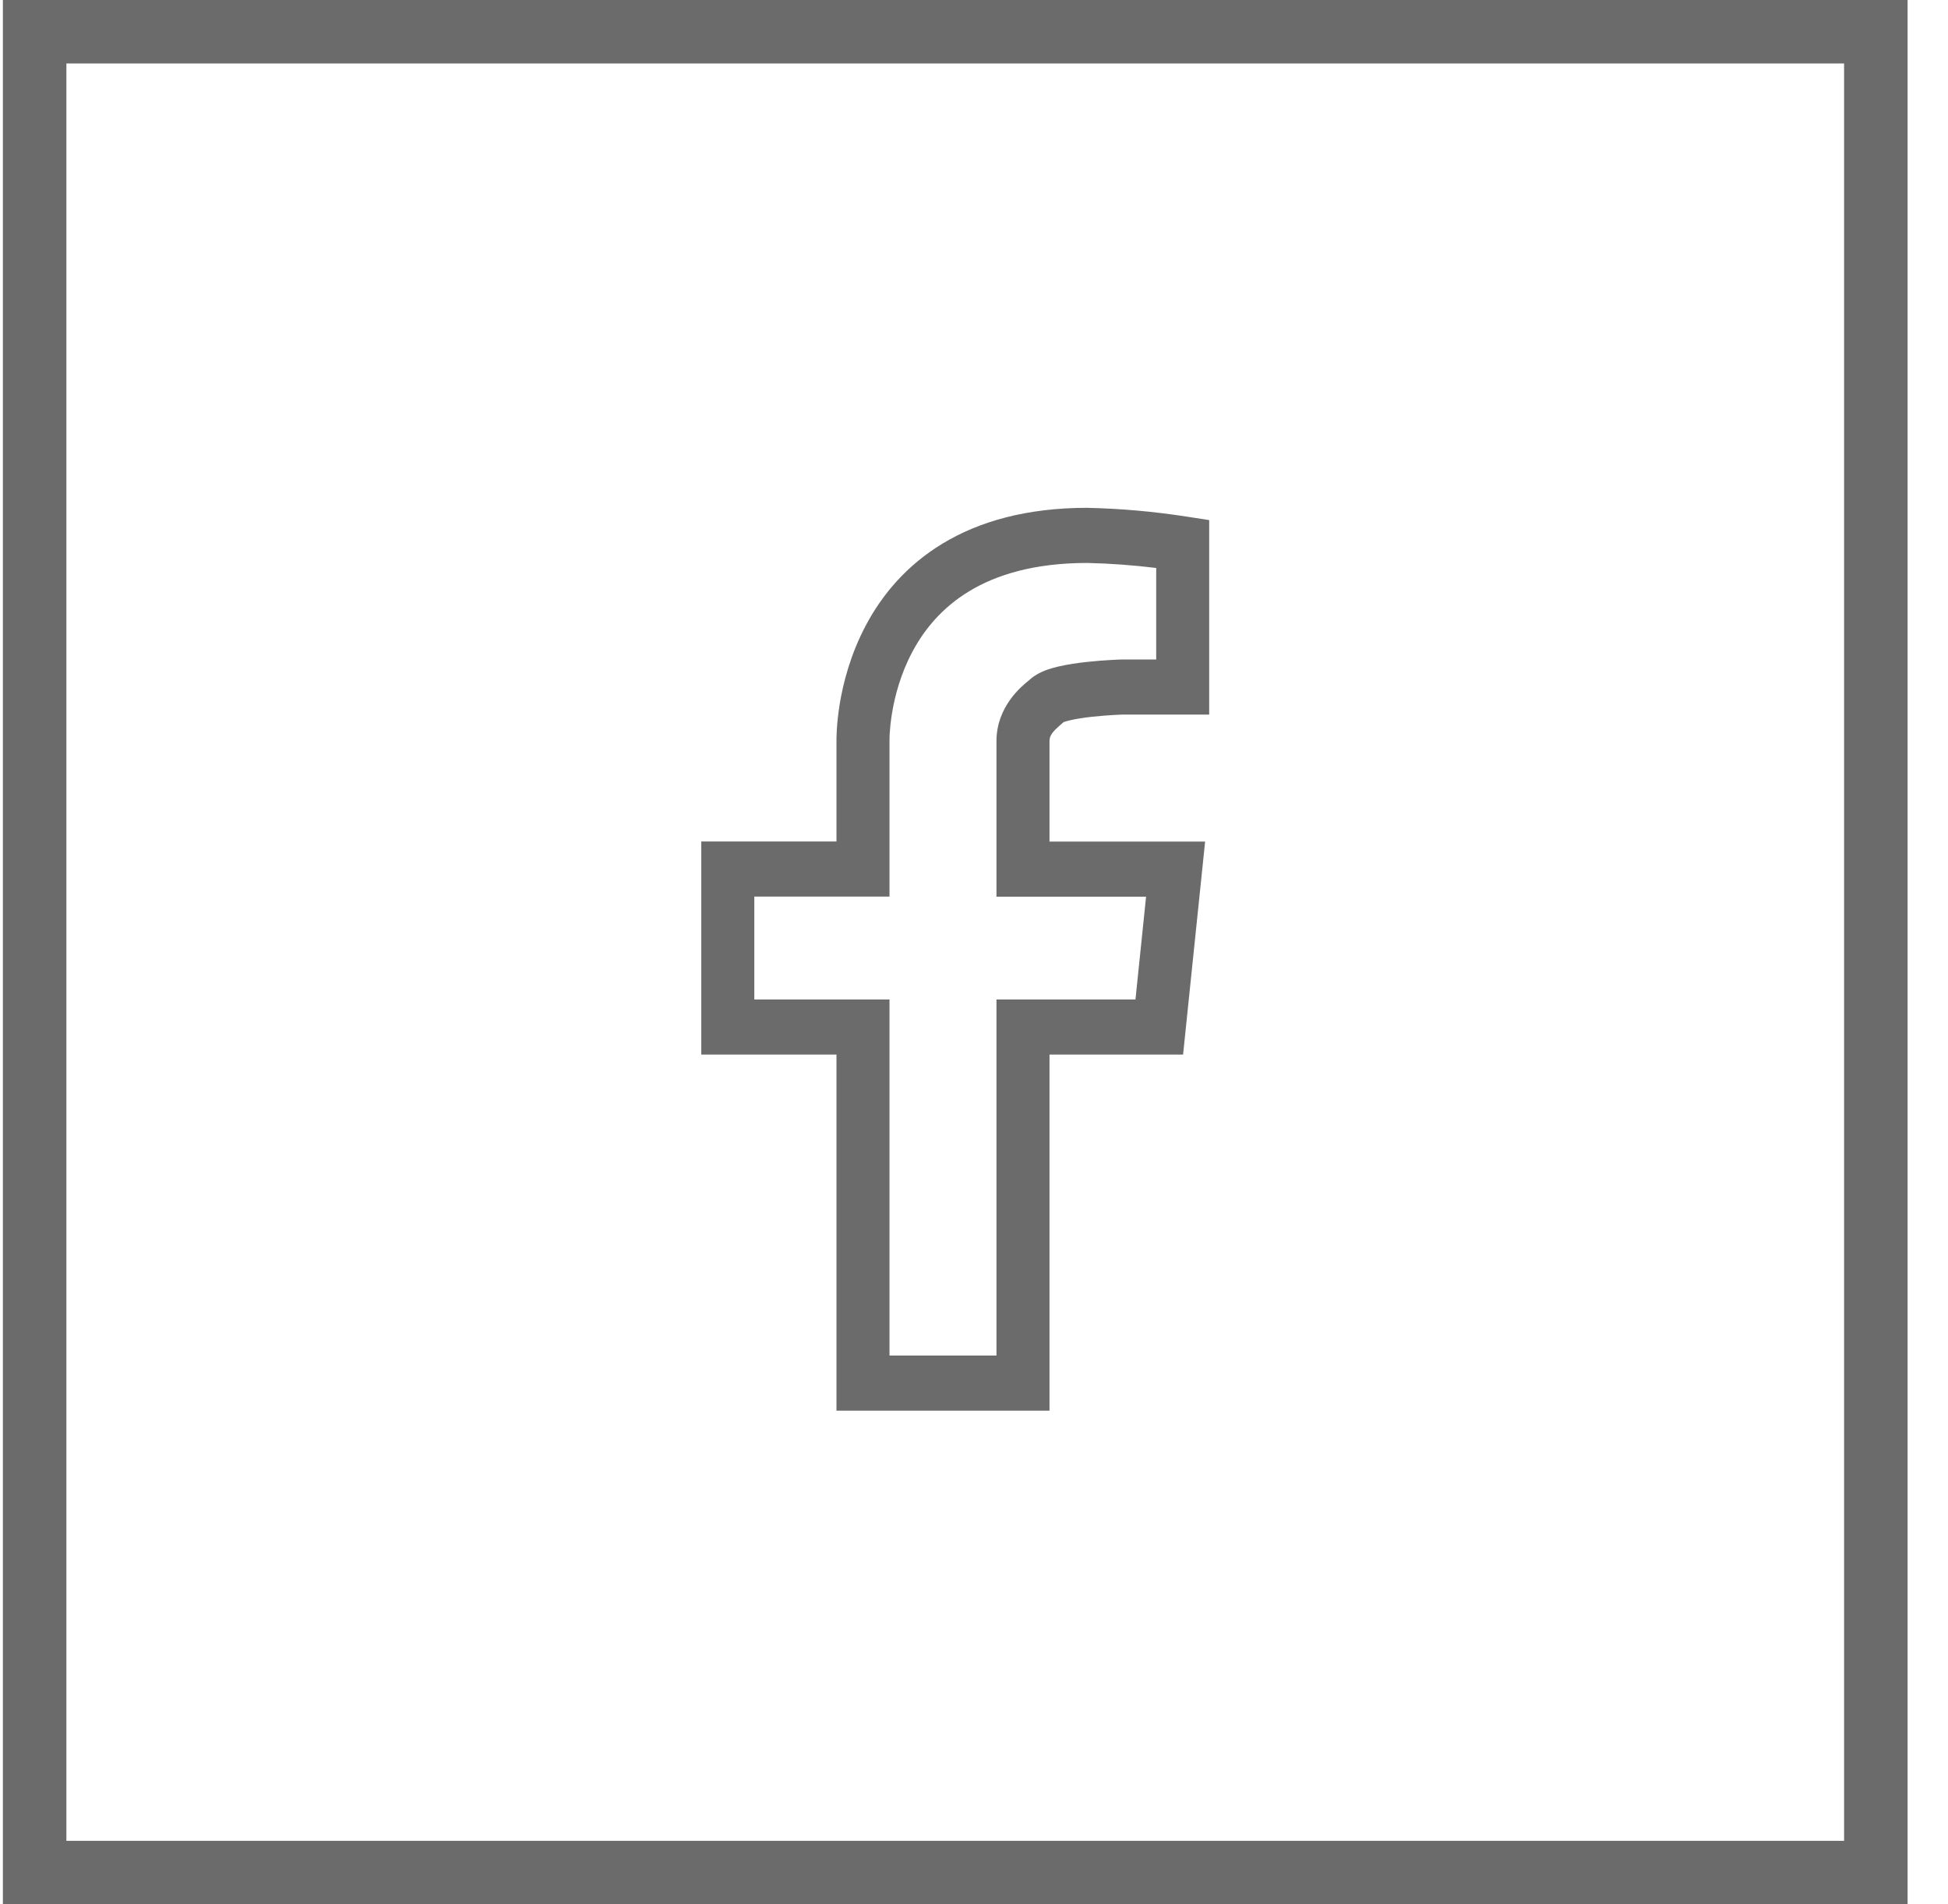
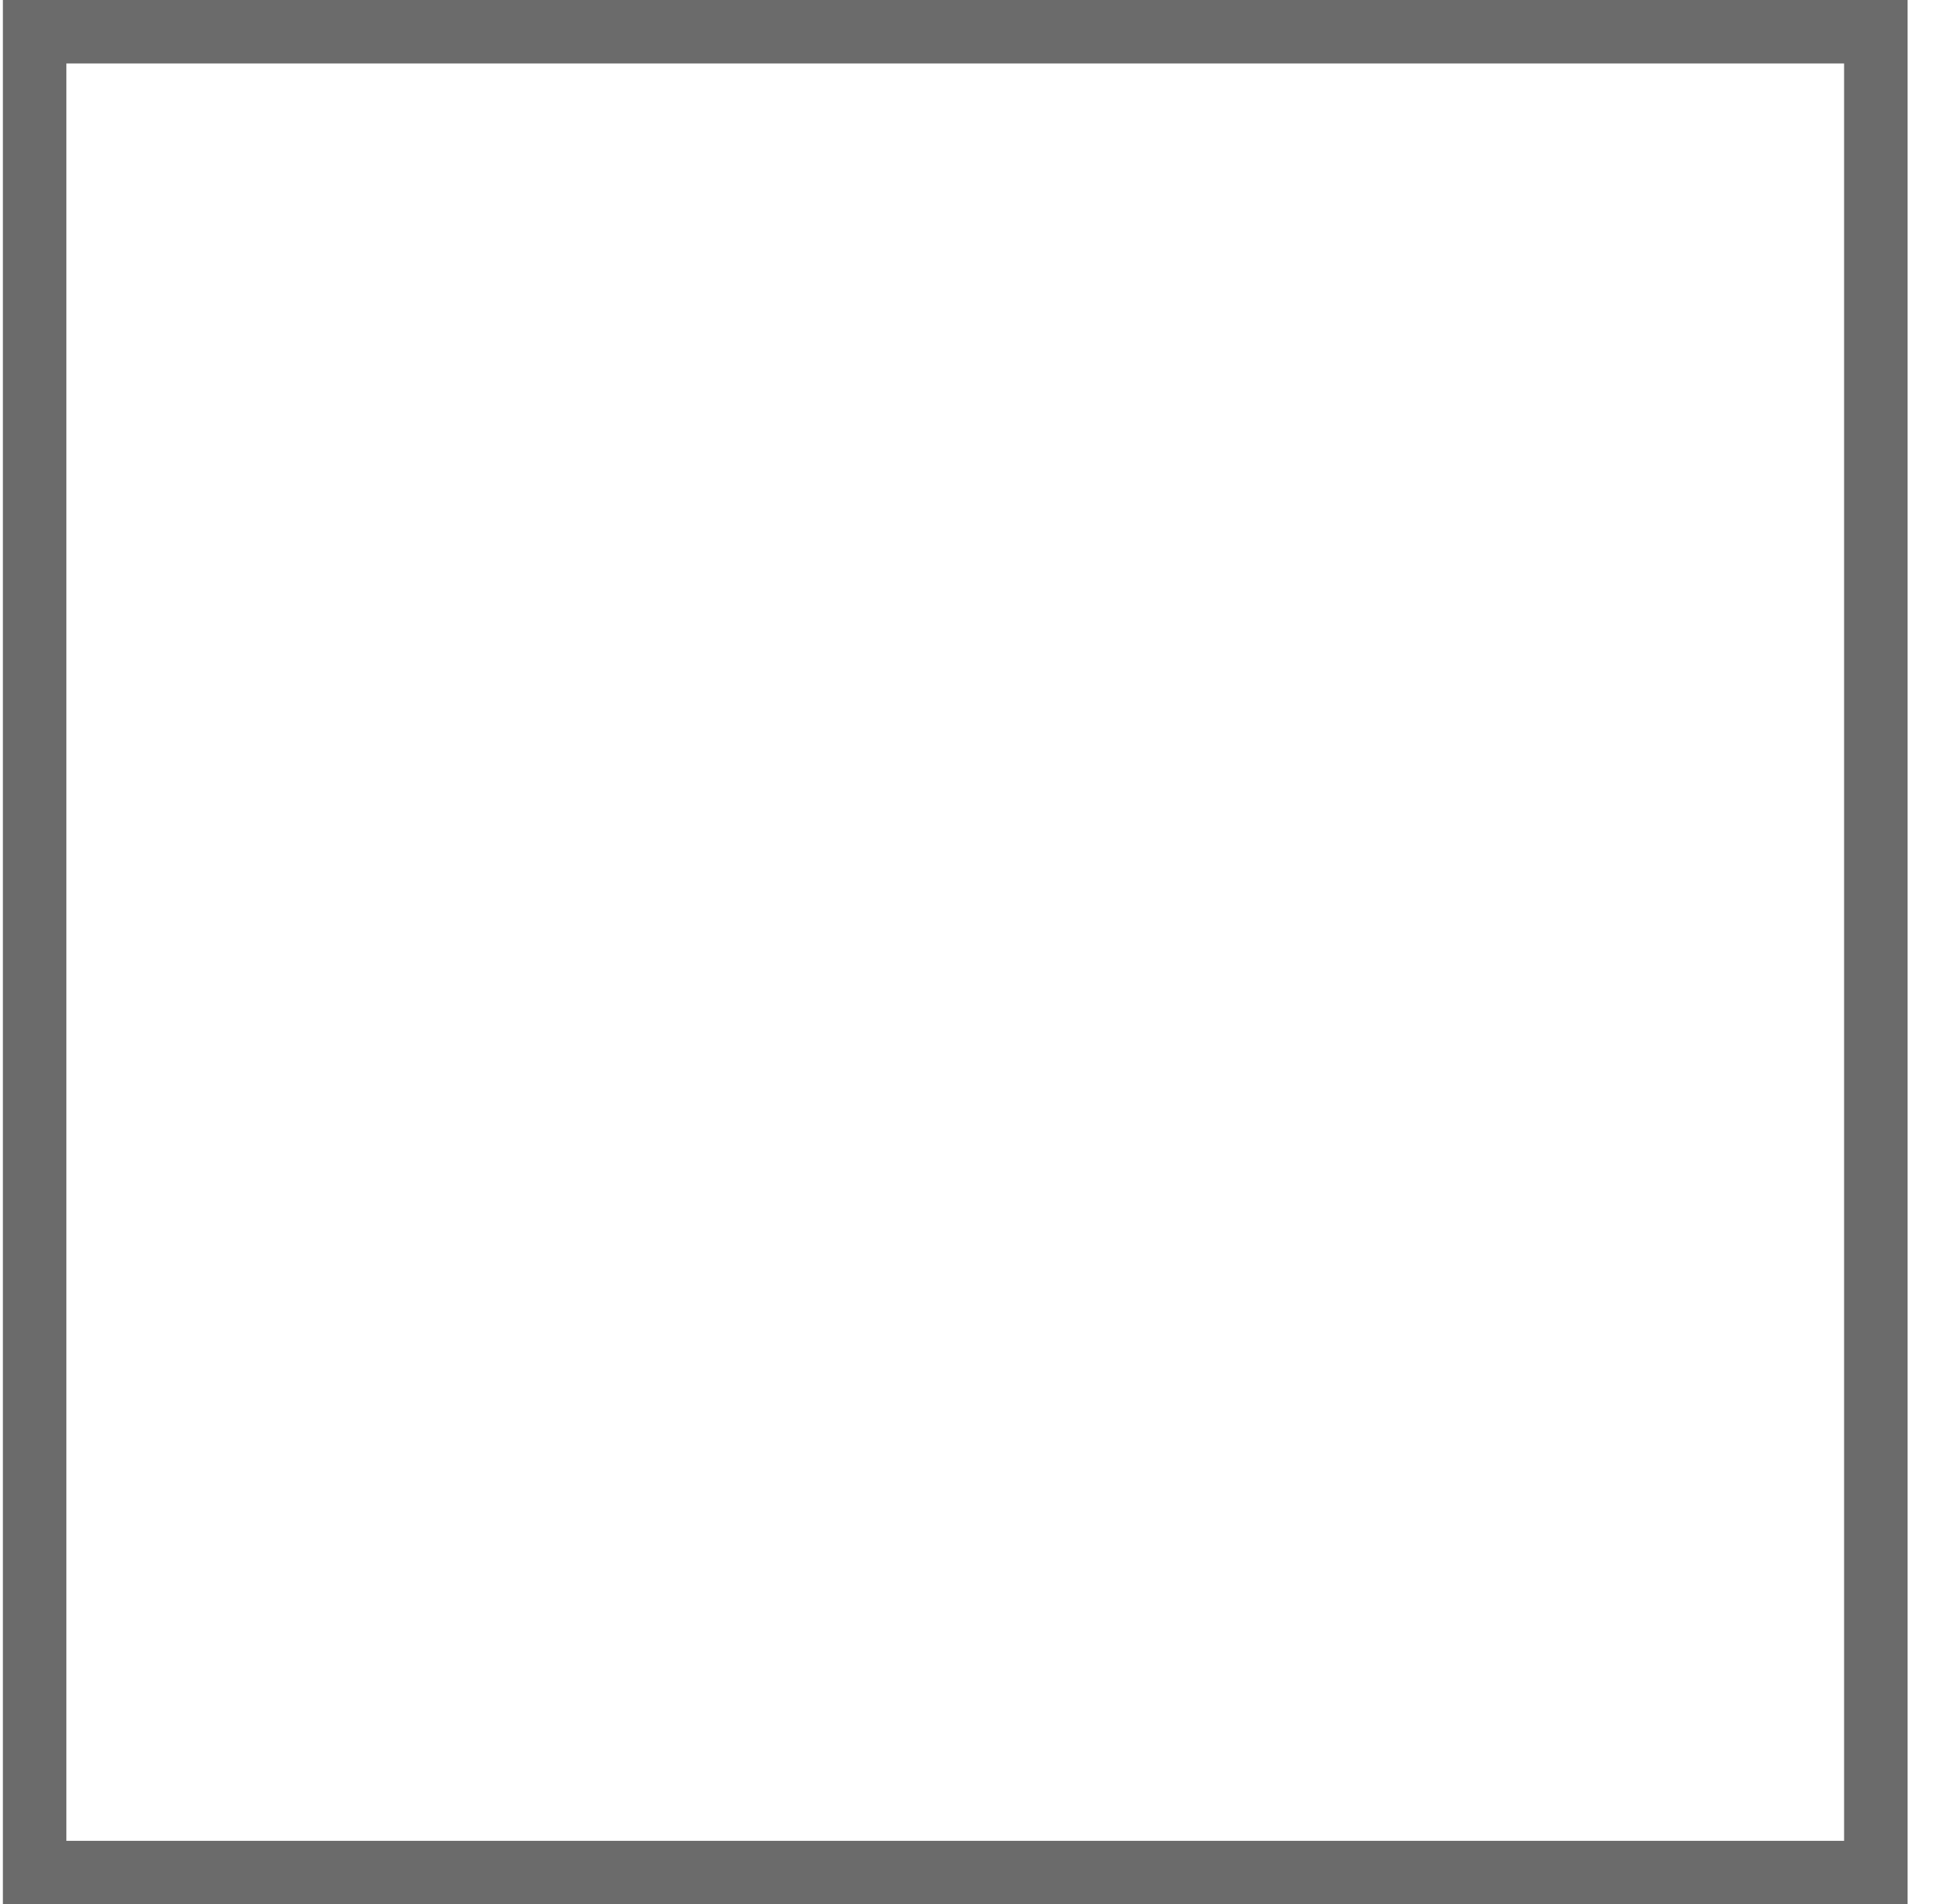
<svg xmlns="http://www.w3.org/2000/svg" width="45" height="44" viewBox="0 0 45 44" fill="none">
  <rect x="0.8" y="0.733" width="42.533" height="42.533" stroke="#6B6B6B" stroke-width="1.467" />
-   <path fill-rule="evenodd" clip-rule="evenodd" d="M21.768 12.563C22.611 12.051 23.707 11.733 25.12 11.733H25.127L25.134 11.734C25.896 11.751 26.657 11.819 27.412 11.936L27.933 12.017V16.511H25.93L25.925 16.511C25.916 16.511 25.902 16.512 25.883 16.512C25.846 16.514 25.793 16.516 25.727 16.52C25.595 16.528 25.418 16.54 25.234 16.56C25.047 16.581 24.867 16.607 24.724 16.641C24.653 16.657 24.602 16.673 24.57 16.685C24.569 16.686 24.569 16.686 24.567 16.686C24.55 16.703 24.532 16.718 24.518 16.73C24.514 16.733 24.51 16.737 24.506 16.74C24.482 16.761 24.462 16.779 24.44 16.799C24.391 16.843 24.353 16.882 24.322 16.92C24.267 16.99 24.244 17.047 24.244 17.122V19.445H27.839L27.33 24.366H24.244V32.593H19.323V24.366H16.2V19.442H19.323V17.127C19.323 17.123 19.323 17.117 19.323 17.111C19.323 17.098 19.323 17.08 19.323 17.059C19.324 17.015 19.326 16.955 19.33 16.88C19.338 16.73 19.357 16.521 19.397 16.273C19.478 15.778 19.648 15.111 20.008 14.437C20.37 13.758 20.926 13.074 21.768 12.563ZM25.921 15.874L25.904 15.238L25.912 15.237H26.709V13.123C26.179 13.058 25.646 13.019 25.113 13.007C23.884 13.008 23.011 13.283 22.386 13.662C21.761 14.042 21.351 14.545 21.079 15.055C20.804 15.569 20.67 16.089 20.605 16.485C20.573 16.682 20.559 16.845 20.552 16.955C20.549 17.01 20.548 17.052 20.548 17.078C20.548 17.091 20.548 17.1 20.548 17.105L20.548 17.109L20.548 17.114V20.716H17.425V23.093H20.548V31.32H23.019V23.093H26.23L26.475 20.718H23.019V17.122C23.019 16.324 23.608 15.85 23.753 15.733C23.767 15.722 23.777 15.714 23.781 15.709L23.79 15.701L23.799 15.693C23.915 15.591 24.046 15.53 24.14 15.493C24.243 15.453 24.353 15.422 24.457 15.398C24.666 15.35 24.898 15.317 25.105 15.294C25.316 15.271 25.514 15.257 25.659 15.249C25.732 15.245 25.792 15.242 25.834 15.24C25.856 15.239 25.872 15.239 25.884 15.238L25.898 15.238L25.902 15.238L25.904 15.238C25.904 15.238 25.904 15.238 25.921 15.874Z" fill="#6B6B6B" />
</svg>